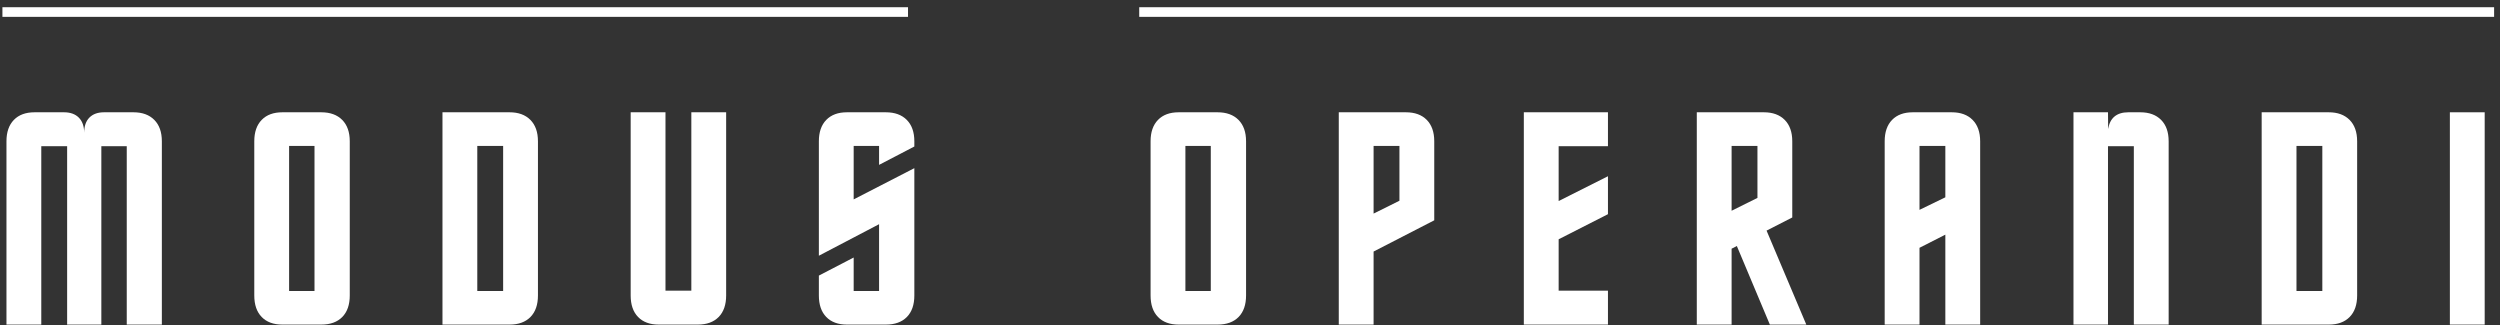
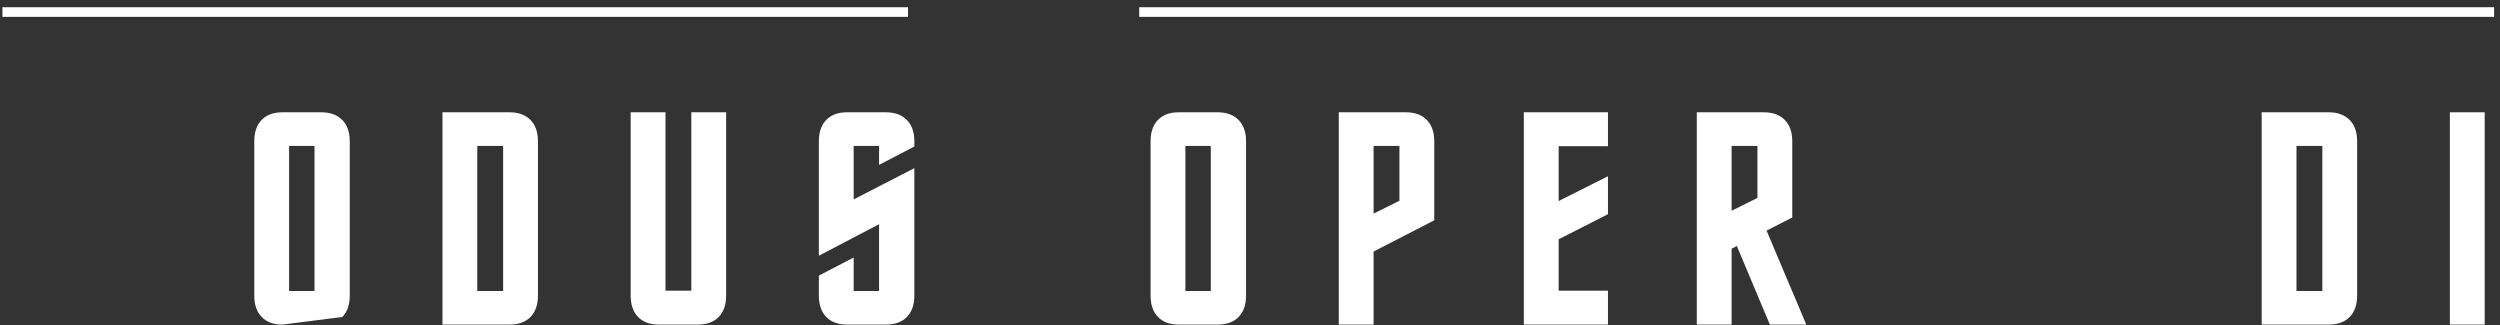
<svg xmlns="http://www.w3.org/2000/svg" id="Untitled-Page%201" viewBox="0 0 346 45" style="background-color:#ffffff00" version="1.1" xml:space="preserve" x="0px" y="0px" width="346px" height="45px">
  <rect x="0" y="0" width="346" height="45" fill="#333333" stroke="none" />
  <g id="Layer%201">
    <g>
      <g>
-         <path d="M 14.026 44.925 L 9.291 44.925 L 9.291 20.234 L 5.714 20.234 L 5.714 44.925 L 0.895 44.925 L 0.895 19.552 C 0.895 18.284 1.236 17.298 1.919 16.595 C 2.602 15.892 3.556 15.54 4.783 15.54 L 8.856 15.54 C 9.739 15.54 10.425 15.789 10.914 16.285 C 11.403 16.781 11.648 17.477 11.648 18.373 C 11.648 17.463 11.89 16.764 12.372 16.274 C 12.854 15.785 13.53 15.54 14.398 15.54 L 18.473 15.54 C 19.699 15.54 20.661 15.892 21.357 16.595 C 22.053 17.298 22.401 18.284 22.401 19.552 L 22.401 44.925 L 17.542 44.925 L 17.542 20.234 L 14.026 20.234 L 14.026 44.925 Z" fill="#ffffff" />
-         <path d="M 35.193 19.552 C 35.193 18.284 35.534 17.298 36.217 16.595 C 36.899 15.892 37.853 15.54 39.081 15.54 L 44.457 15.54 C 45.698 15.54 46.666 15.892 47.362 16.595 C 48.059 17.298 48.407 18.284 48.407 19.552 L 48.407 40.893 C 48.407 42.174 48.062 43.167 47.373 43.87 C 46.684 44.573 45.712 44.925 44.457 44.925 L 39.081 44.925 C 37.853 44.925 36.899 44.573 36.217 43.87 C 35.534 43.167 35.193 42.174 35.193 40.893 L 35.193 19.552 ZM 43.526 20.193 L 40.011 20.193 L 40.011 40.272 L 43.526 40.272 L 43.526 20.193 Z" fill="#ffffff" />
+         <path d="M 35.193 19.552 C 35.193 18.284 35.534 17.298 36.217 16.595 C 36.899 15.892 37.853 15.54 39.081 15.54 L 44.457 15.54 C 45.698 15.54 46.666 15.892 47.362 16.595 C 48.059 17.298 48.407 18.284 48.407 19.552 L 48.407 40.893 C 48.407 42.174 48.062 43.167 47.373 43.87 L 39.081 44.925 C 37.853 44.925 36.899 44.573 36.217 43.87 C 35.534 43.167 35.193 42.174 35.193 40.893 L 35.193 19.552 ZM 43.526 20.193 L 40.011 20.193 L 40.011 40.272 L 43.526 40.272 L 43.526 20.193 Z" fill="#ffffff" />
        <path d="M 70.523 15.54 C 71.75 15.54 72.712 15.892 73.408 16.595 C 74.103 17.298 74.452 18.284 74.452 19.552 L 74.452 40.893 C 74.452 42.174 74.107 43.167 73.418 43.87 C 72.728 44.573 71.764 44.925 70.523 44.925 L 61.238 44.925 L 61.238 15.54 L 70.523 15.54 ZM 69.634 20.193 L 66.057 20.193 L 66.057 40.272 L 69.634 40.272 L 69.634 20.193 Z" fill="#ffffff" />
        <path d="M 87.285 15.54 L 92.103 15.54 L 92.103 40.231 L 95.681 40.231 L 95.681 15.54 L 100.499 15.54 L 100.499 40.893 C 100.499 42.174 100.154 43.167 99.465 43.87 C 98.775 44.573 97.811 44.925 96.57 44.925 L 91.173 44.925 C 89.945 44.925 88.991 44.573 88.309 43.87 C 87.626 43.167 87.285 42.174 87.285 40.893 L 87.285 15.54 Z" fill="#ffffff" />
        <path d="M 113.331 19.552 C 113.331 18.284 113.672 17.298 114.355 16.595 C 115.037 15.892 115.991 15.54 117.219 15.54 L 122.595 15.54 C 123.836 15.54 124.804 15.892 125.5 16.595 C 126.196 17.298 126.545 18.284 126.545 19.552 L 126.545 20.276 L 121.664 22.819 L 121.664 20.193 L 118.148 20.193 L 118.148 27.596 L 126.545 23.274 L 126.545 40.893 C 126.545 42.174 126.2 43.167 125.511 43.87 C 124.821 44.573 123.85 44.925 122.595 44.925 L 117.219 44.925 C 115.991 44.925 115.037 44.573 114.355 43.87 C 113.672 43.167 113.331 42.174 113.331 40.893 L 113.331 38.142 L 118.148 35.64 L 118.148 40.272 L 121.664 40.272 L 121.664 31.029 L 113.331 35.392 L 113.331 19.552 Z" fill="#ffffff" />
        <path d="M 159.241 19.552 C 159.241 18.284 159.582 17.298 160.265 16.595 C 160.947 15.892 161.901 15.54 163.129 15.54 L 168.505 15.54 C 169.746 15.54 170.714 15.892 171.41 16.595 C 172.106 17.298 172.455 18.284 172.455 19.552 L 172.455 40.893 C 172.455 42.174 172.11 43.167 171.421 43.87 C 170.731 44.573 169.76 44.925 168.505 44.925 L 163.129 44.925 C 161.901 44.925 160.947 44.573 160.265 43.87 C 159.582 43.167 159.241 42.174 159.241 40.893 L 159.241 19.552 ZM 167.574 20.193 L 164.059 20.193 L 164.059 40.272 L 167.574 40.272 L 167.574 20.193 Z" fill="#ffffff" />
        <path d="M 198.5 30.491 L 190.105 34.813 L 190.105 44.925 L 185.286 44.925 L 185.286 15.54 L 194.571 15.54 C 195.811 15.54 196.776 15.892 197.466 16.595 C 198.155 17.298 198.5 18.284 198.5 19.552 L 198.5 30.491 ZM 193.682 27.782 L 193.682 20.193 L 190.105 20.193 L 190.105 29.561 L 193.682 27.782 Z" fill="#ffffff" />
        <path d="M 222.541 44.925 L 210.898 44.925 L 210.898 15.54 L 222.541 15.54 L 222.541 20.234 L 215.717 20.234 L 215.717 27.824 L 222.541 24.391 L 222.541 29.643 L 215.717 33.117 L 215.717 40.231 L 222.541 40.231 L 222.541 44.925 Z" fill="#ffffff" />
        <path d="M 248.05 30.098 L 244.493 31.918 L 249.993 44.925 L 244.948 44.925 L 240.378 34.048 L 239.654 34.42 L 239.654 44.925 L 234.836 44.925 L 234.836 15.54 L 244.121 15.54 C 245.348 15.54 246.31 15.892 247.006 16.595 C 247.701 17.298 248.05 18.284 248.05 19.552 L 248.05 30.098 ZM 243.231 27.389 L 243.231 20.193 L 239.654 20.193 L 239.654 29.168 L 243.231 27.389 Z" fill="#ffffff" />
-         <path d="M 274.054 44.925 L 269.235 44.925 L 269.235 32.476 L 265.658 34.296 L 265.658 44.925 L 260.84 44.925 L 260.84 19.552 C 260.84 18.284 261.181 17.298 261.863 16.595 C 262.546 15.892 263.5 15.54 264.728 15.54 L 270.125 15.54 C 271.352 15.54 272.313 15.892 273.01 16.595 C 273.705 17.298 274.054 18.284 274.054 19.552 L 274.054 44.925 ZM 269.235 27.307 L 269.235 20.193 L 265.658 20.193 L 265.658 29.044 L 269.235 27.307 Z" fill="#ffffff" />
-         <path d="M 291.746 44.925 L 286.969 44.925 L 286.969 15.54 L 291.746 15.54 L 291.767 17.856 C 291.891 17.084 292.187 16.505 292.656 16.119 C 293.124 15.733 293.759 15.54 294.559 15.54 L 296.213 15.54 C 297.44 15.54 298.401 15.892 299.098 16.595 C 299.793 17.298 300.142 18.284 300.142 19.552 L 300.142 44.925 L 295.323 44.925 L 295.323 20.234 L 291.746 20.234 L 291.746 44.925 Z" fill="#ffffff" />
        <path d="M 322.3 15.54 C 323.526 15.54 324.488 15.892 325.185 16.595 C 325.88 17.298 326.228 18.284 326.228 19.552 L 326.228 40.893 C 326.228 42.174 325.884 43.167 325.194 43.87 C 324.505 44.573 323.54 44.925 322.3 44.925 L 313.015 44.925 L 313.015 15.54 L 322.3 15.54 ZM 321.41 20.193 L 317.833 20.193 L 317.833 40.272 L 321.41 40.272 L 321.41 20.193 Z" fill="#ffffff" />
        <path d="M 343.88 44.925 L 339.062 44.925 L 339.062 15.54 L 343.88 15.54 L 343.88 44.925 Z" fill="#ffffff" />
      </g>
      <g>
        <path d="M 125.669 2.333 L 0.335 2.333 L 0.335 0.999 L 125.669 0.999 L 125.669 2.333 Z" fill="#ffffff" />
      </g>
      <g>
        <path d="M 345.185 2.333 L 157.669 2.333 L 157.669 0.999 L 345.185 0.999 L 345.185 2.333 Z" fill="#ffffff" />
      </g>
    </g>
  </g>
</svg>